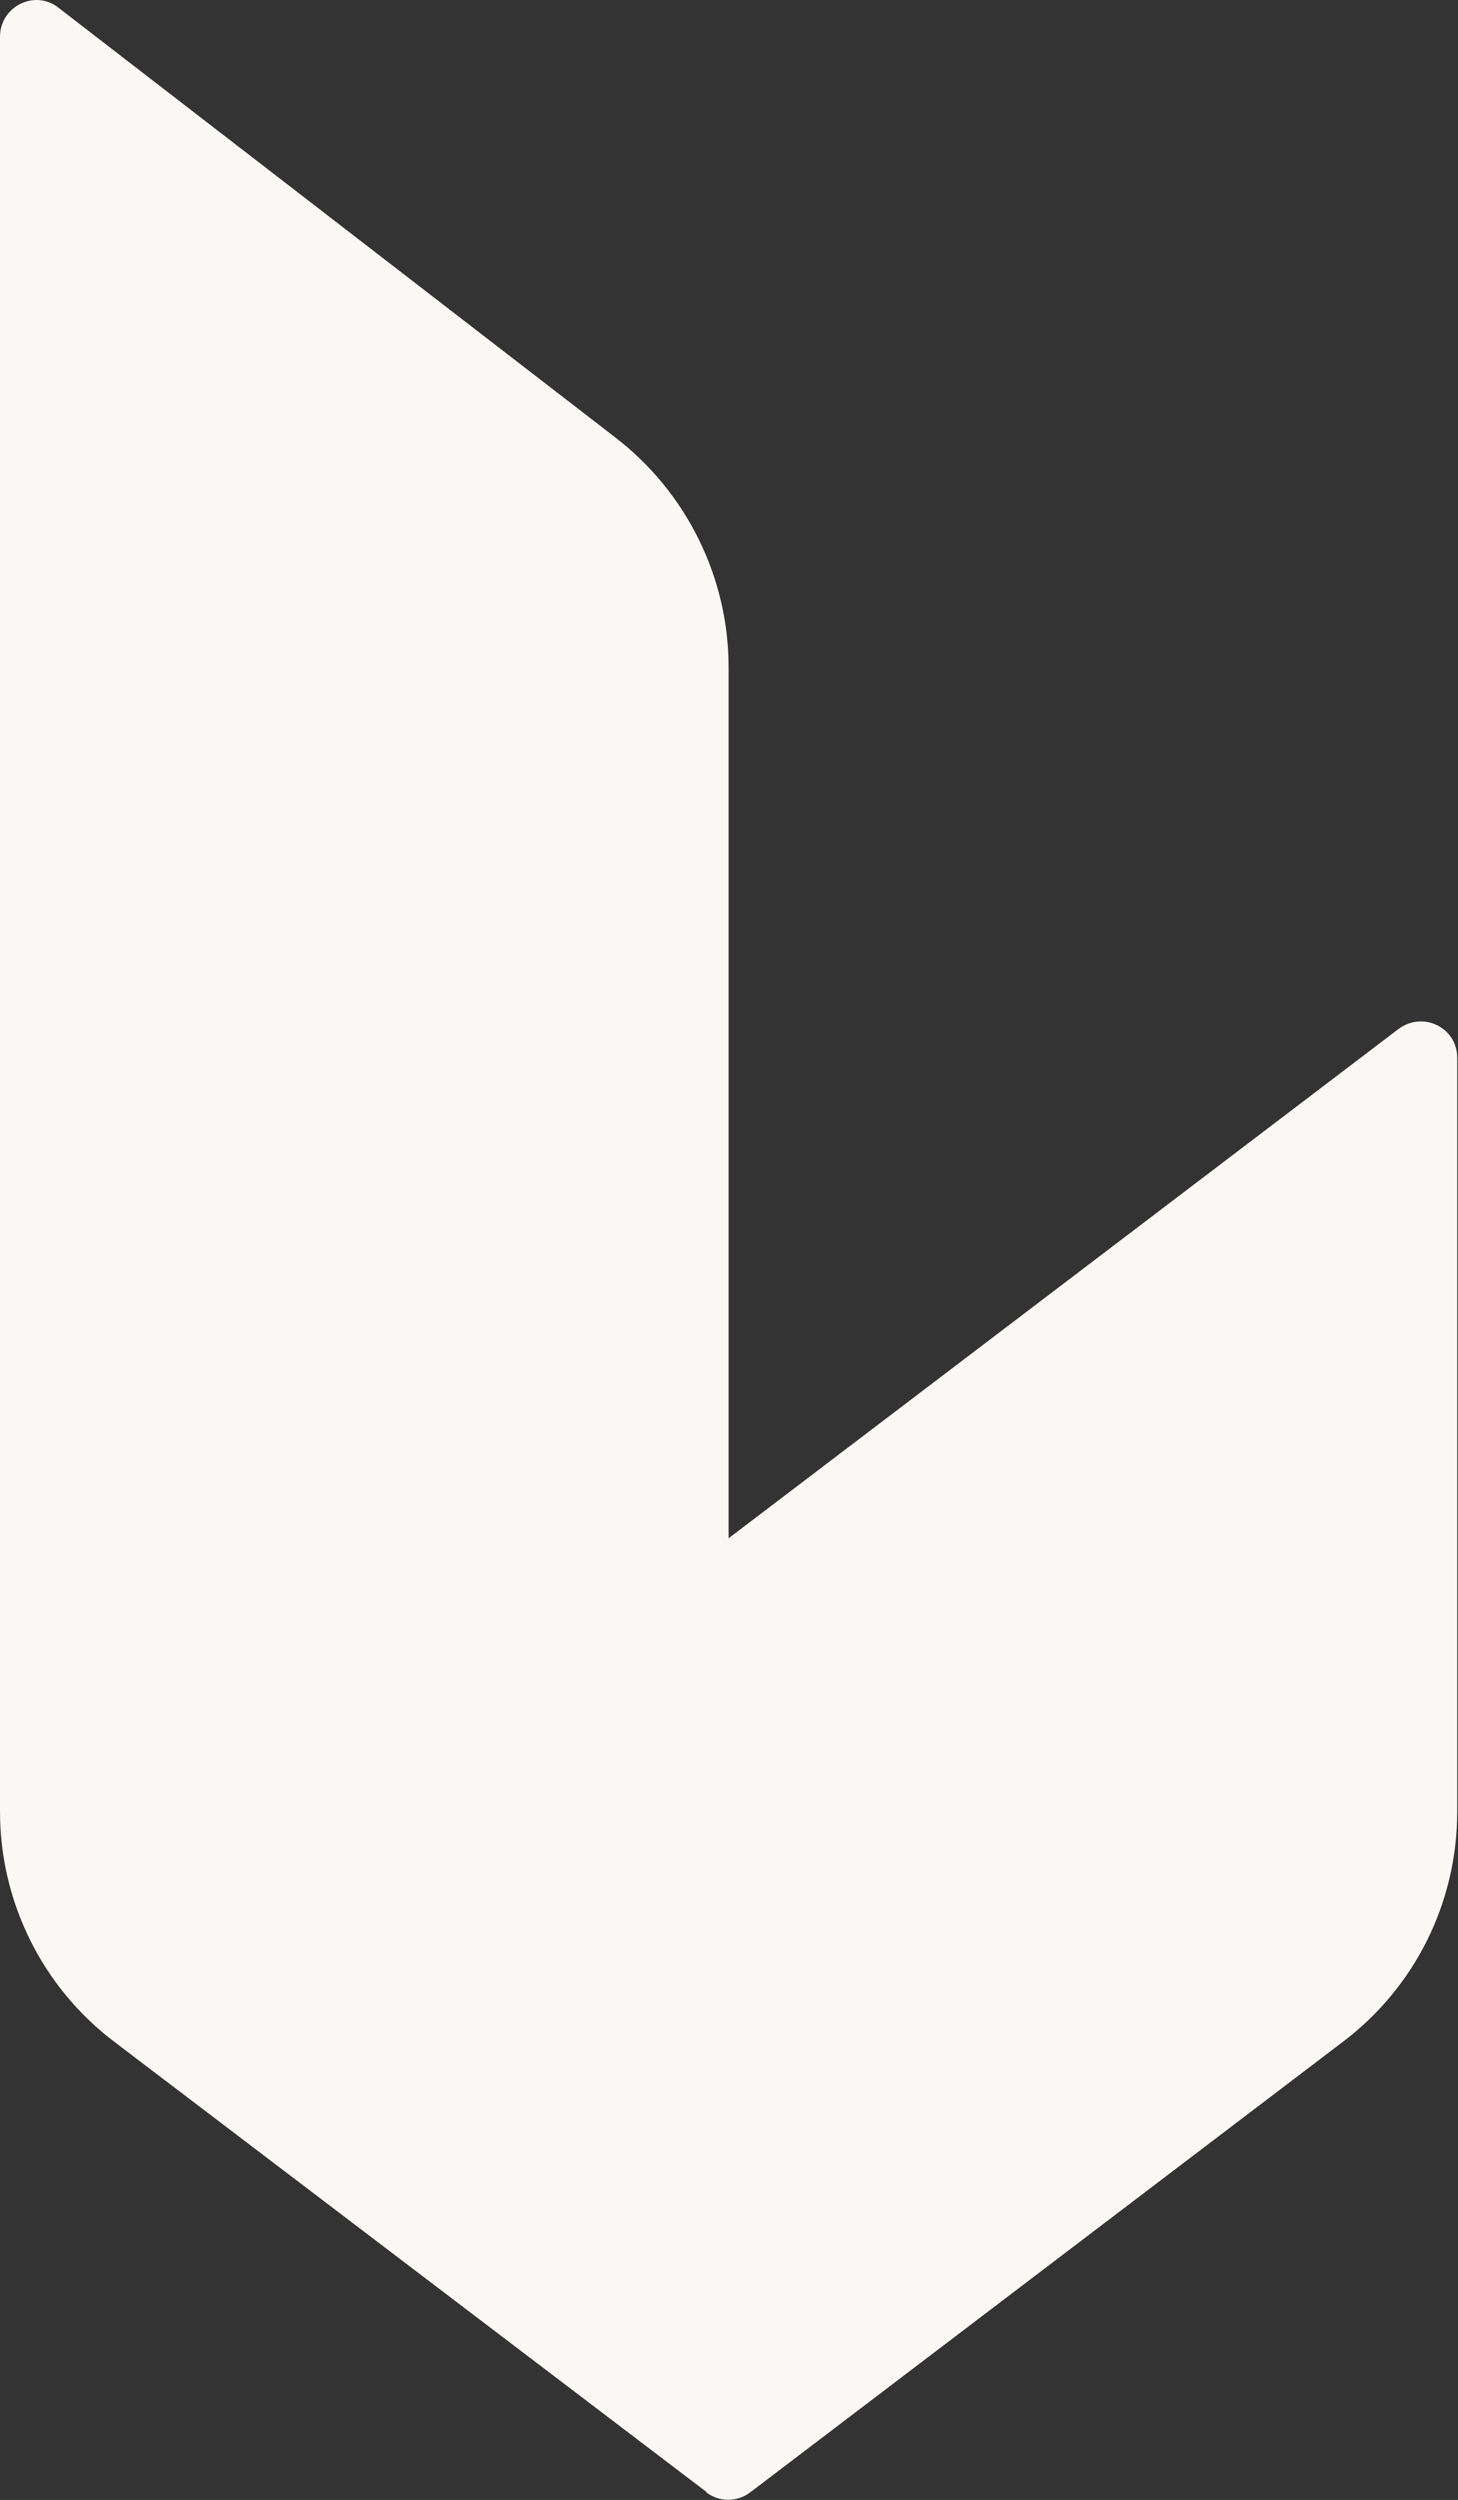
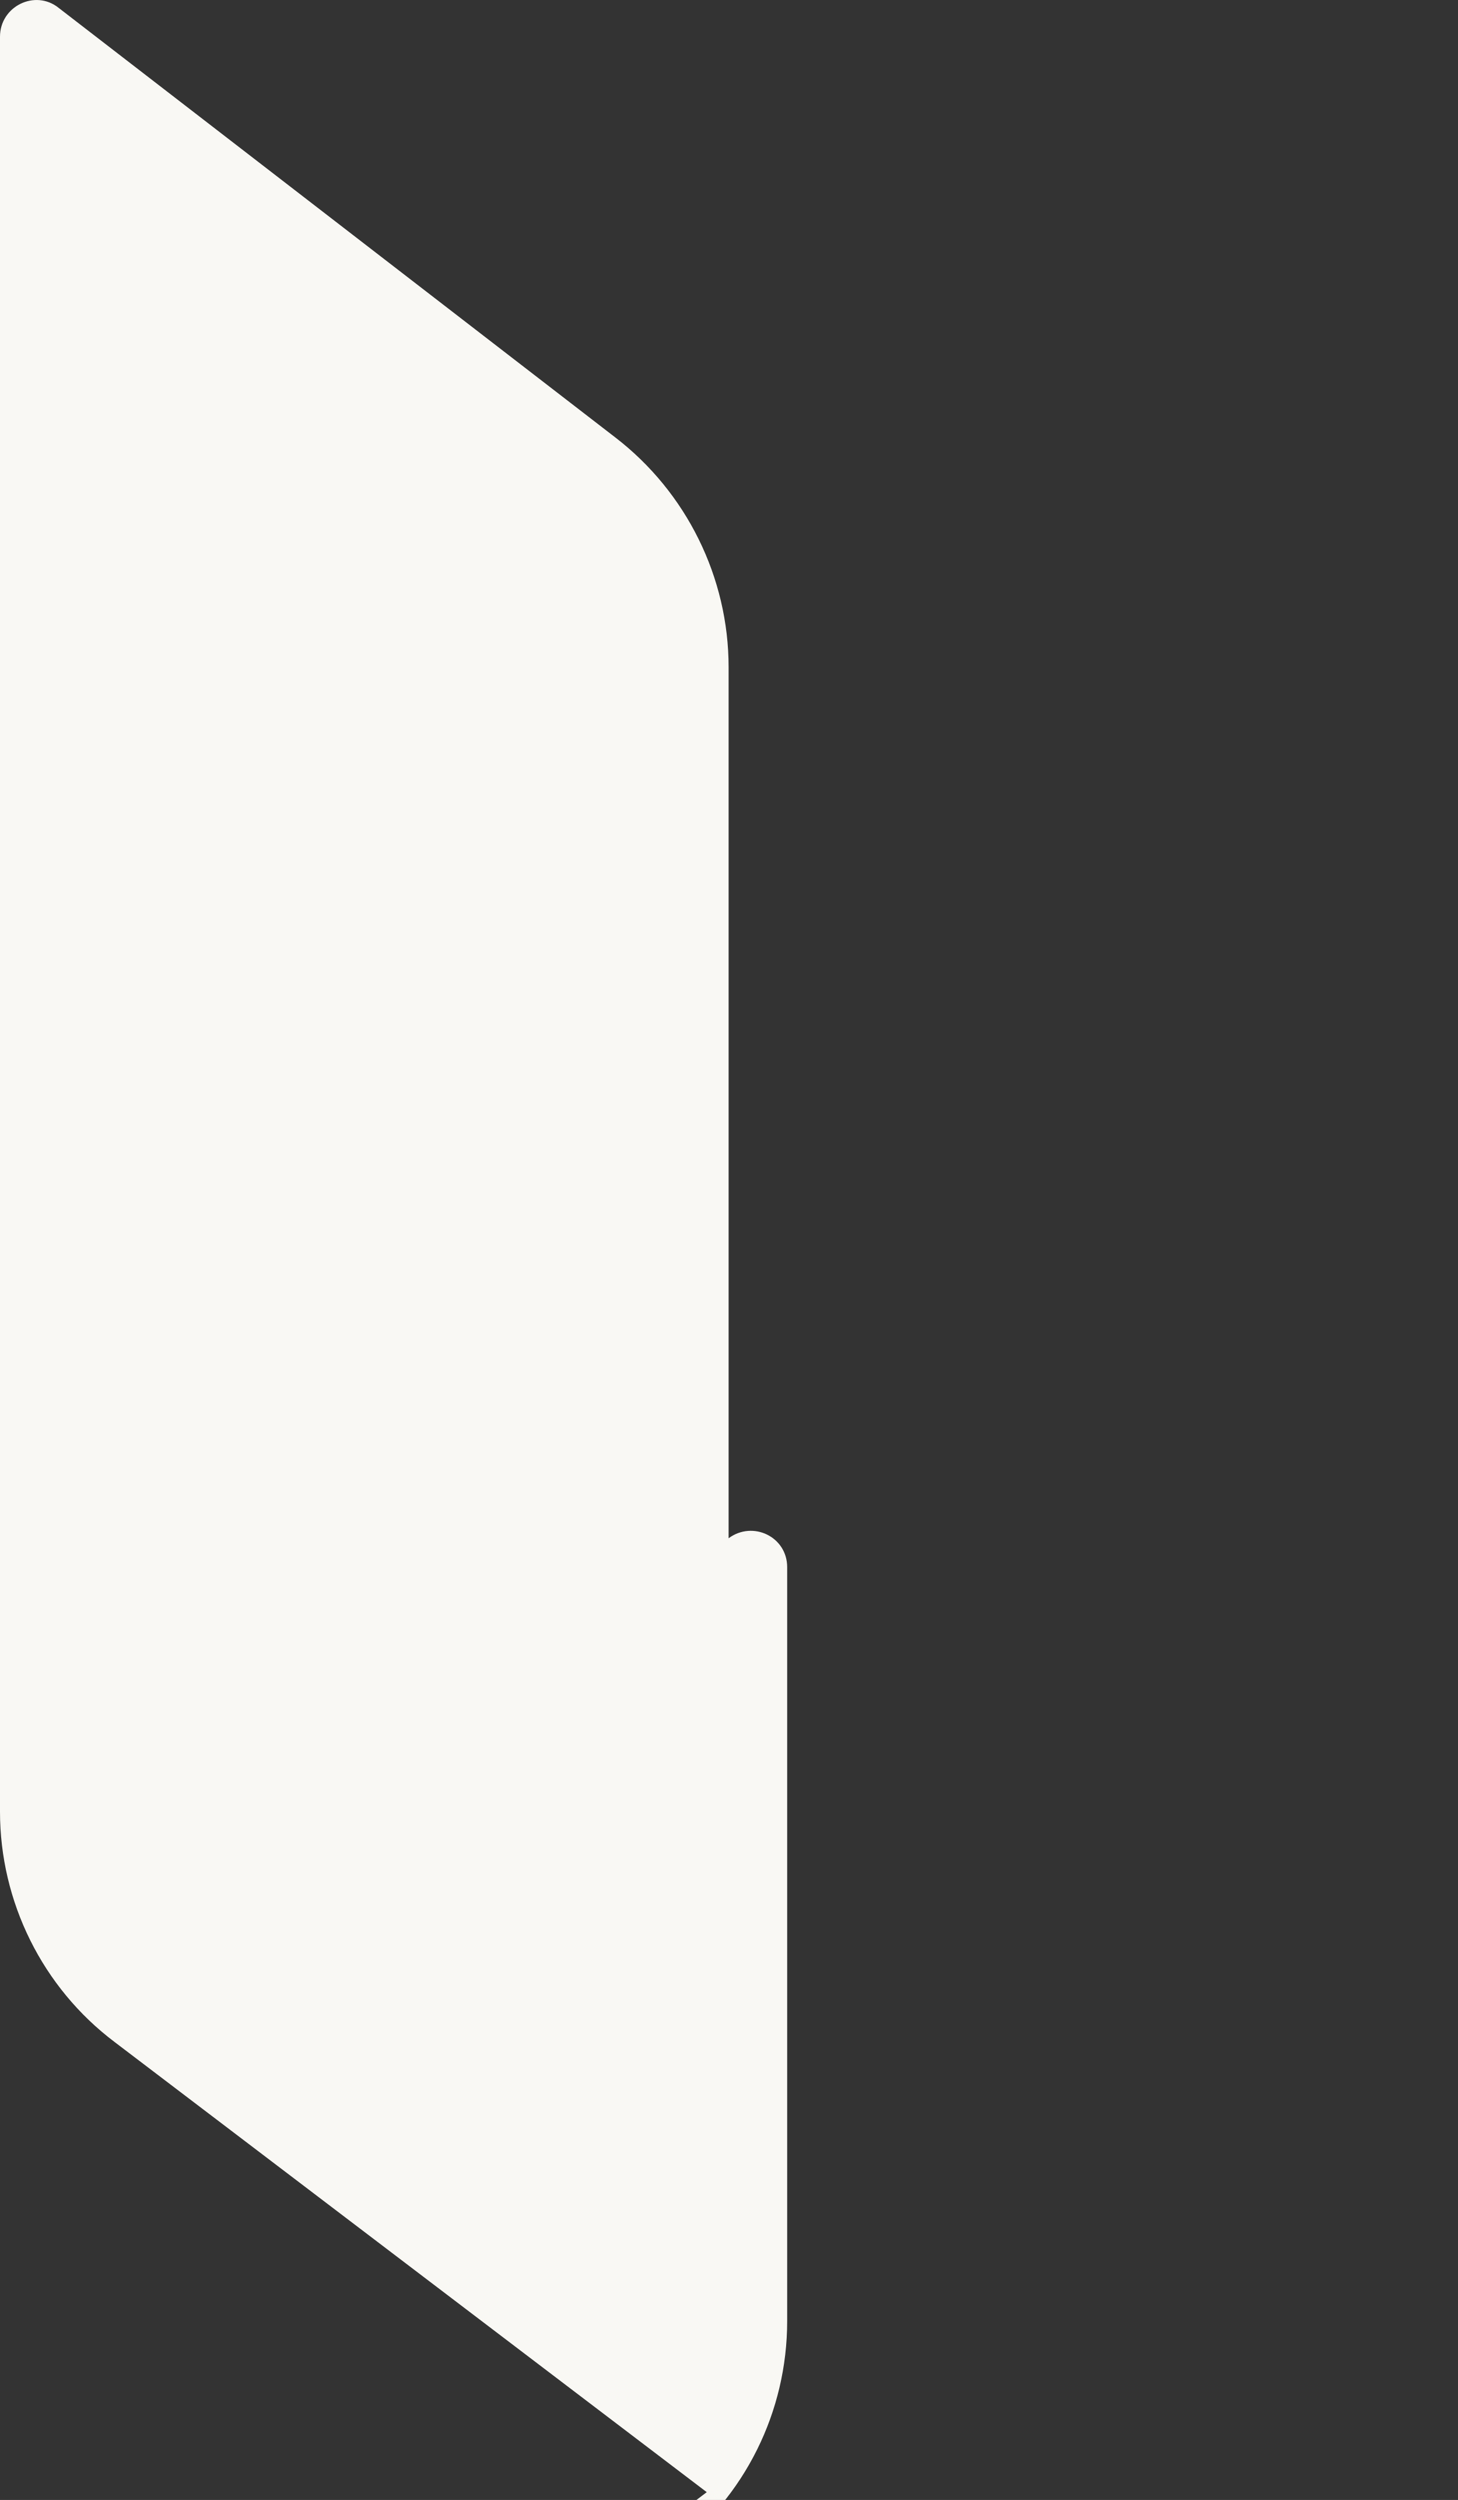
<svg xmlns="http://www.w3.org/2000/svg" id="Layer_2" viewBox="0 0 18.67 32">
  <rect x="0" y="0" width="18.67" height="32" fill="#333333" stroke="none" />
  <defs>
    <style>.cls-1{fill:#f9f8f4;}</style>
  </defs>
  <g id="Layer_1-2">
-     <path class="cls-1" d="m9.05,31.9l-7.58-5.76c-.93-.7-1.47-1.8-1.47-2.95V.47C0,.08.45-.14.75.1l7.13,5.5c.91.7,1.45,1.79,1.45,2.94v11.15l8.58-6.52c.31-.23.75-.02.75.37v9.65c0,1.16-.54,2.25-1.47,2.95l-7.58,5.76c-.17.13-.4.13-.57,0Z" />
+     <path class="cls-1" d="m9.05,31.9l-7.58-5.76c-.93-.7-1.47-1.8-1.47-2.95V.47C0,.08.45-.14.75.1l7.13,5.5c.91.7,1.45,1.79,1.45,2.94v11.15c.31-.23.75-.02.75.37v9.65c0,1.16-.54,2.25-1.47,2.95l-7.58,5.76c-.17.13-.4.13-.57,0Z" />
  </g>
</svg>